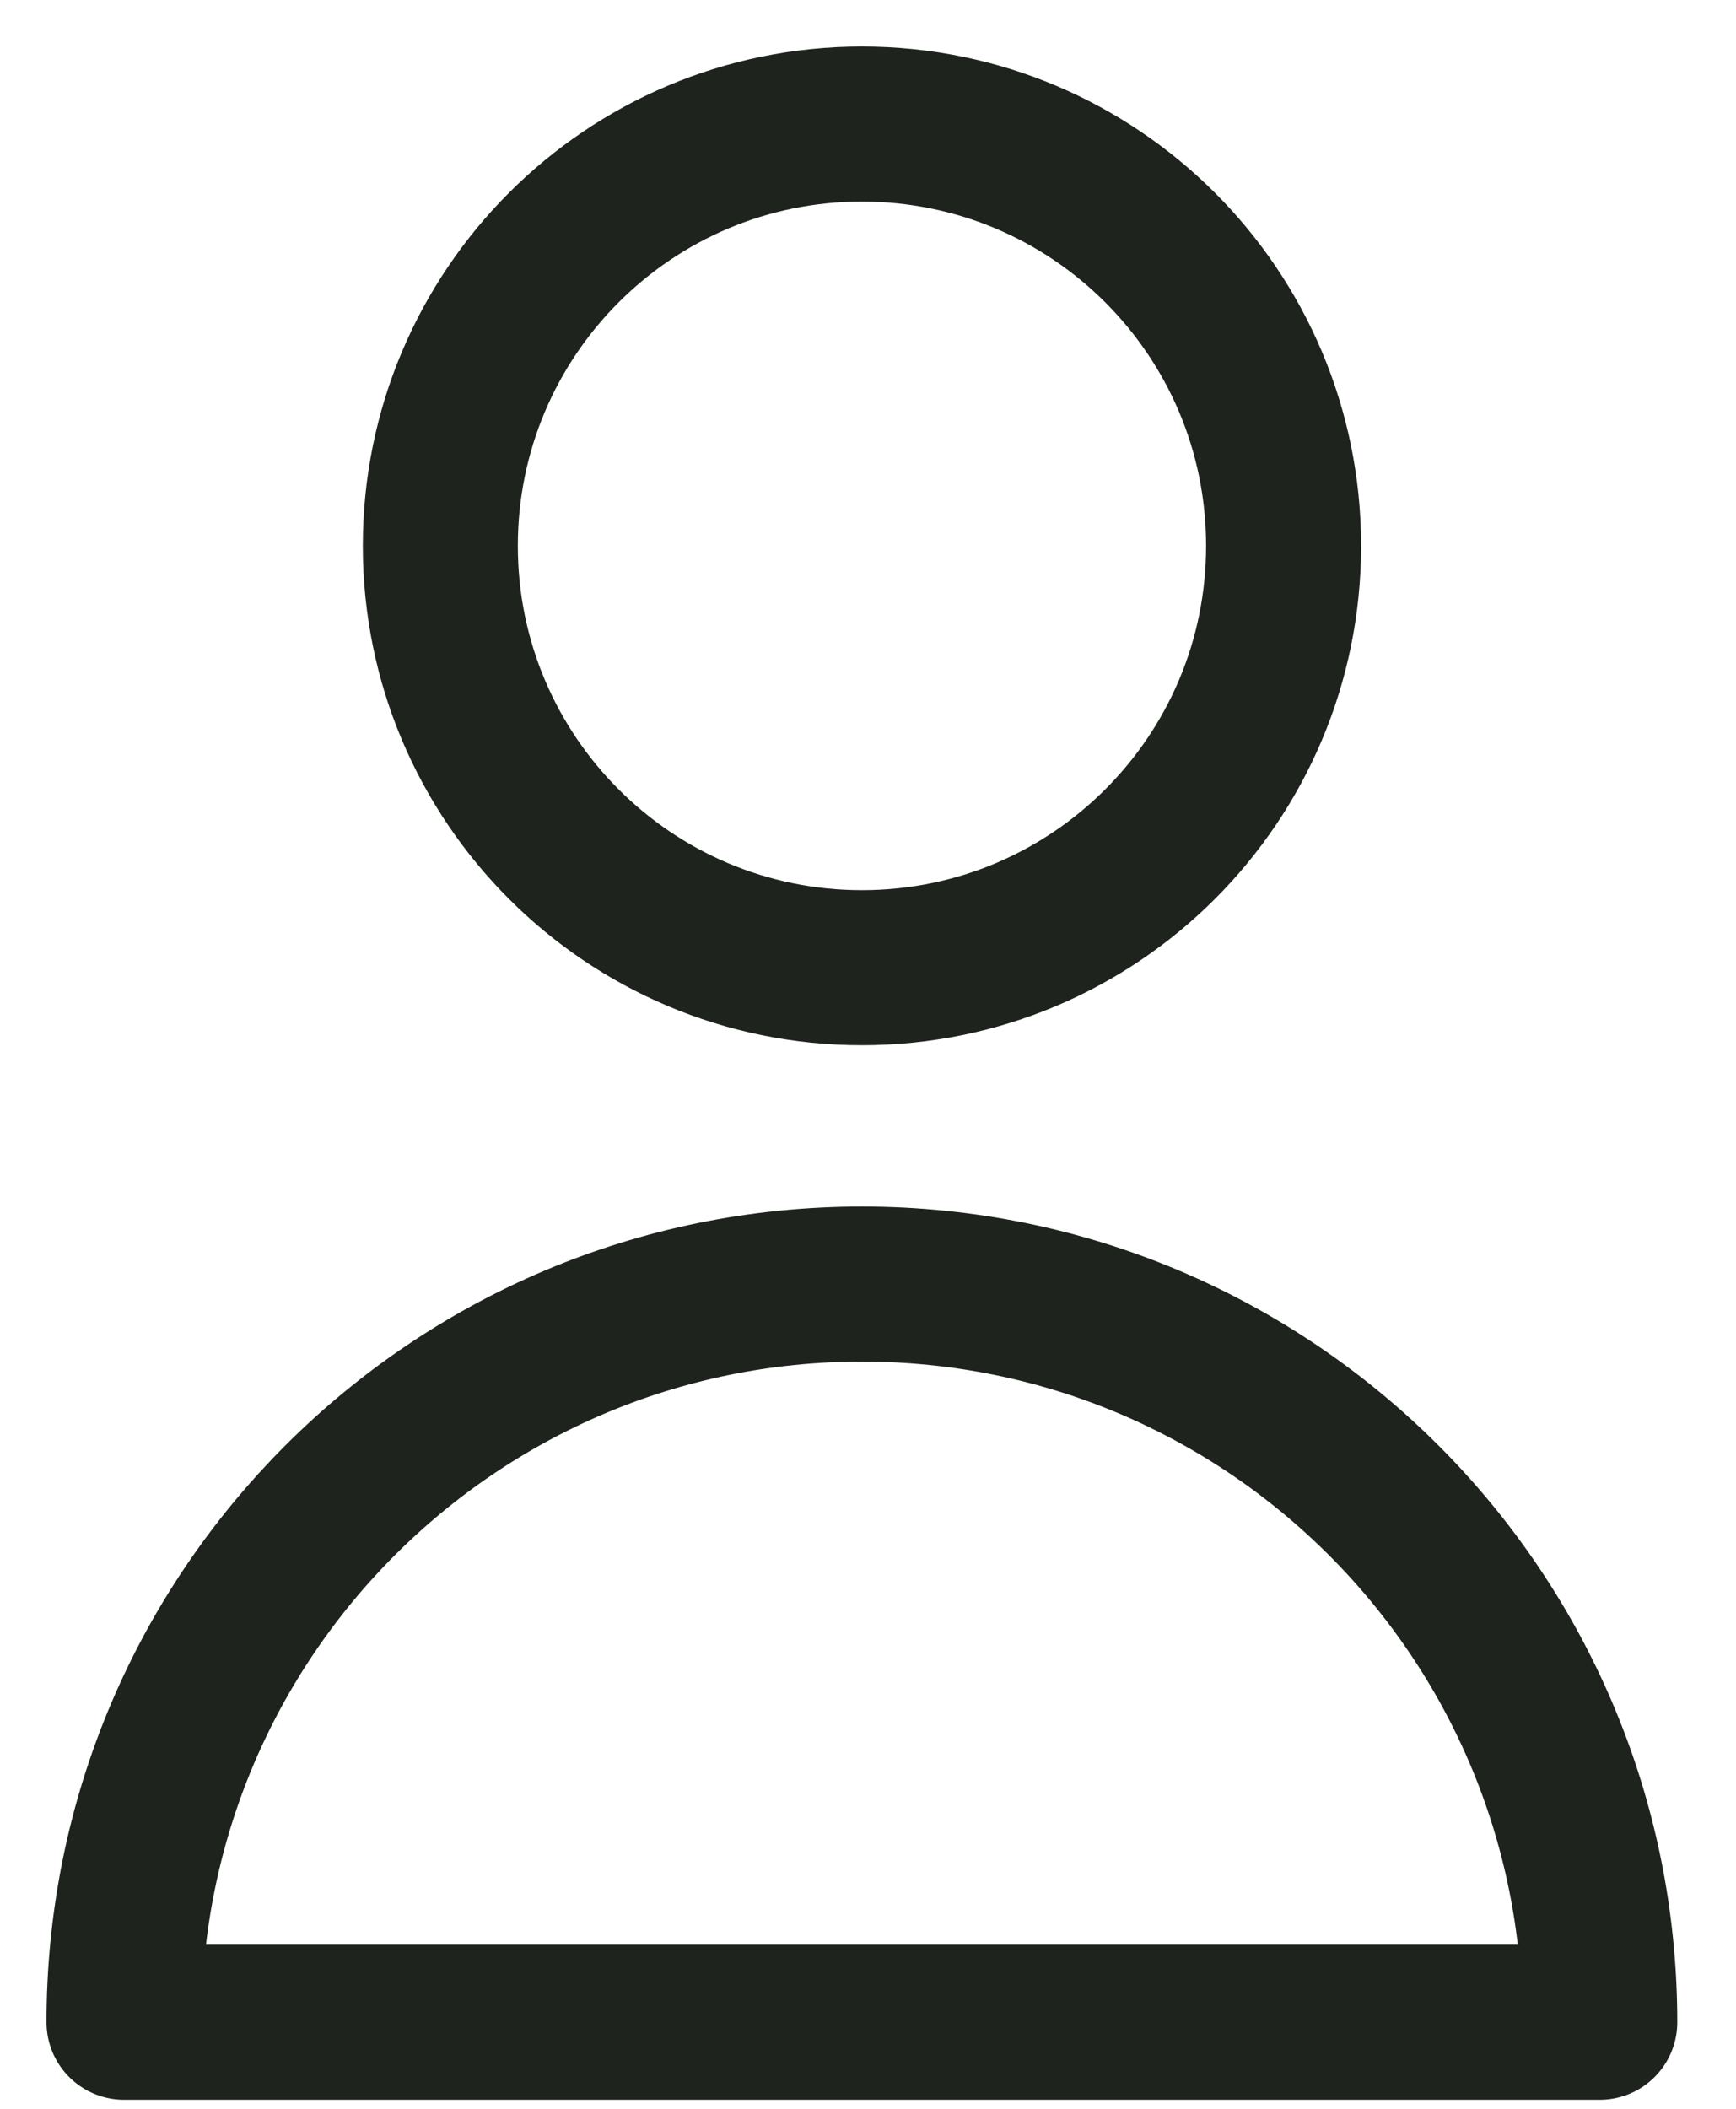
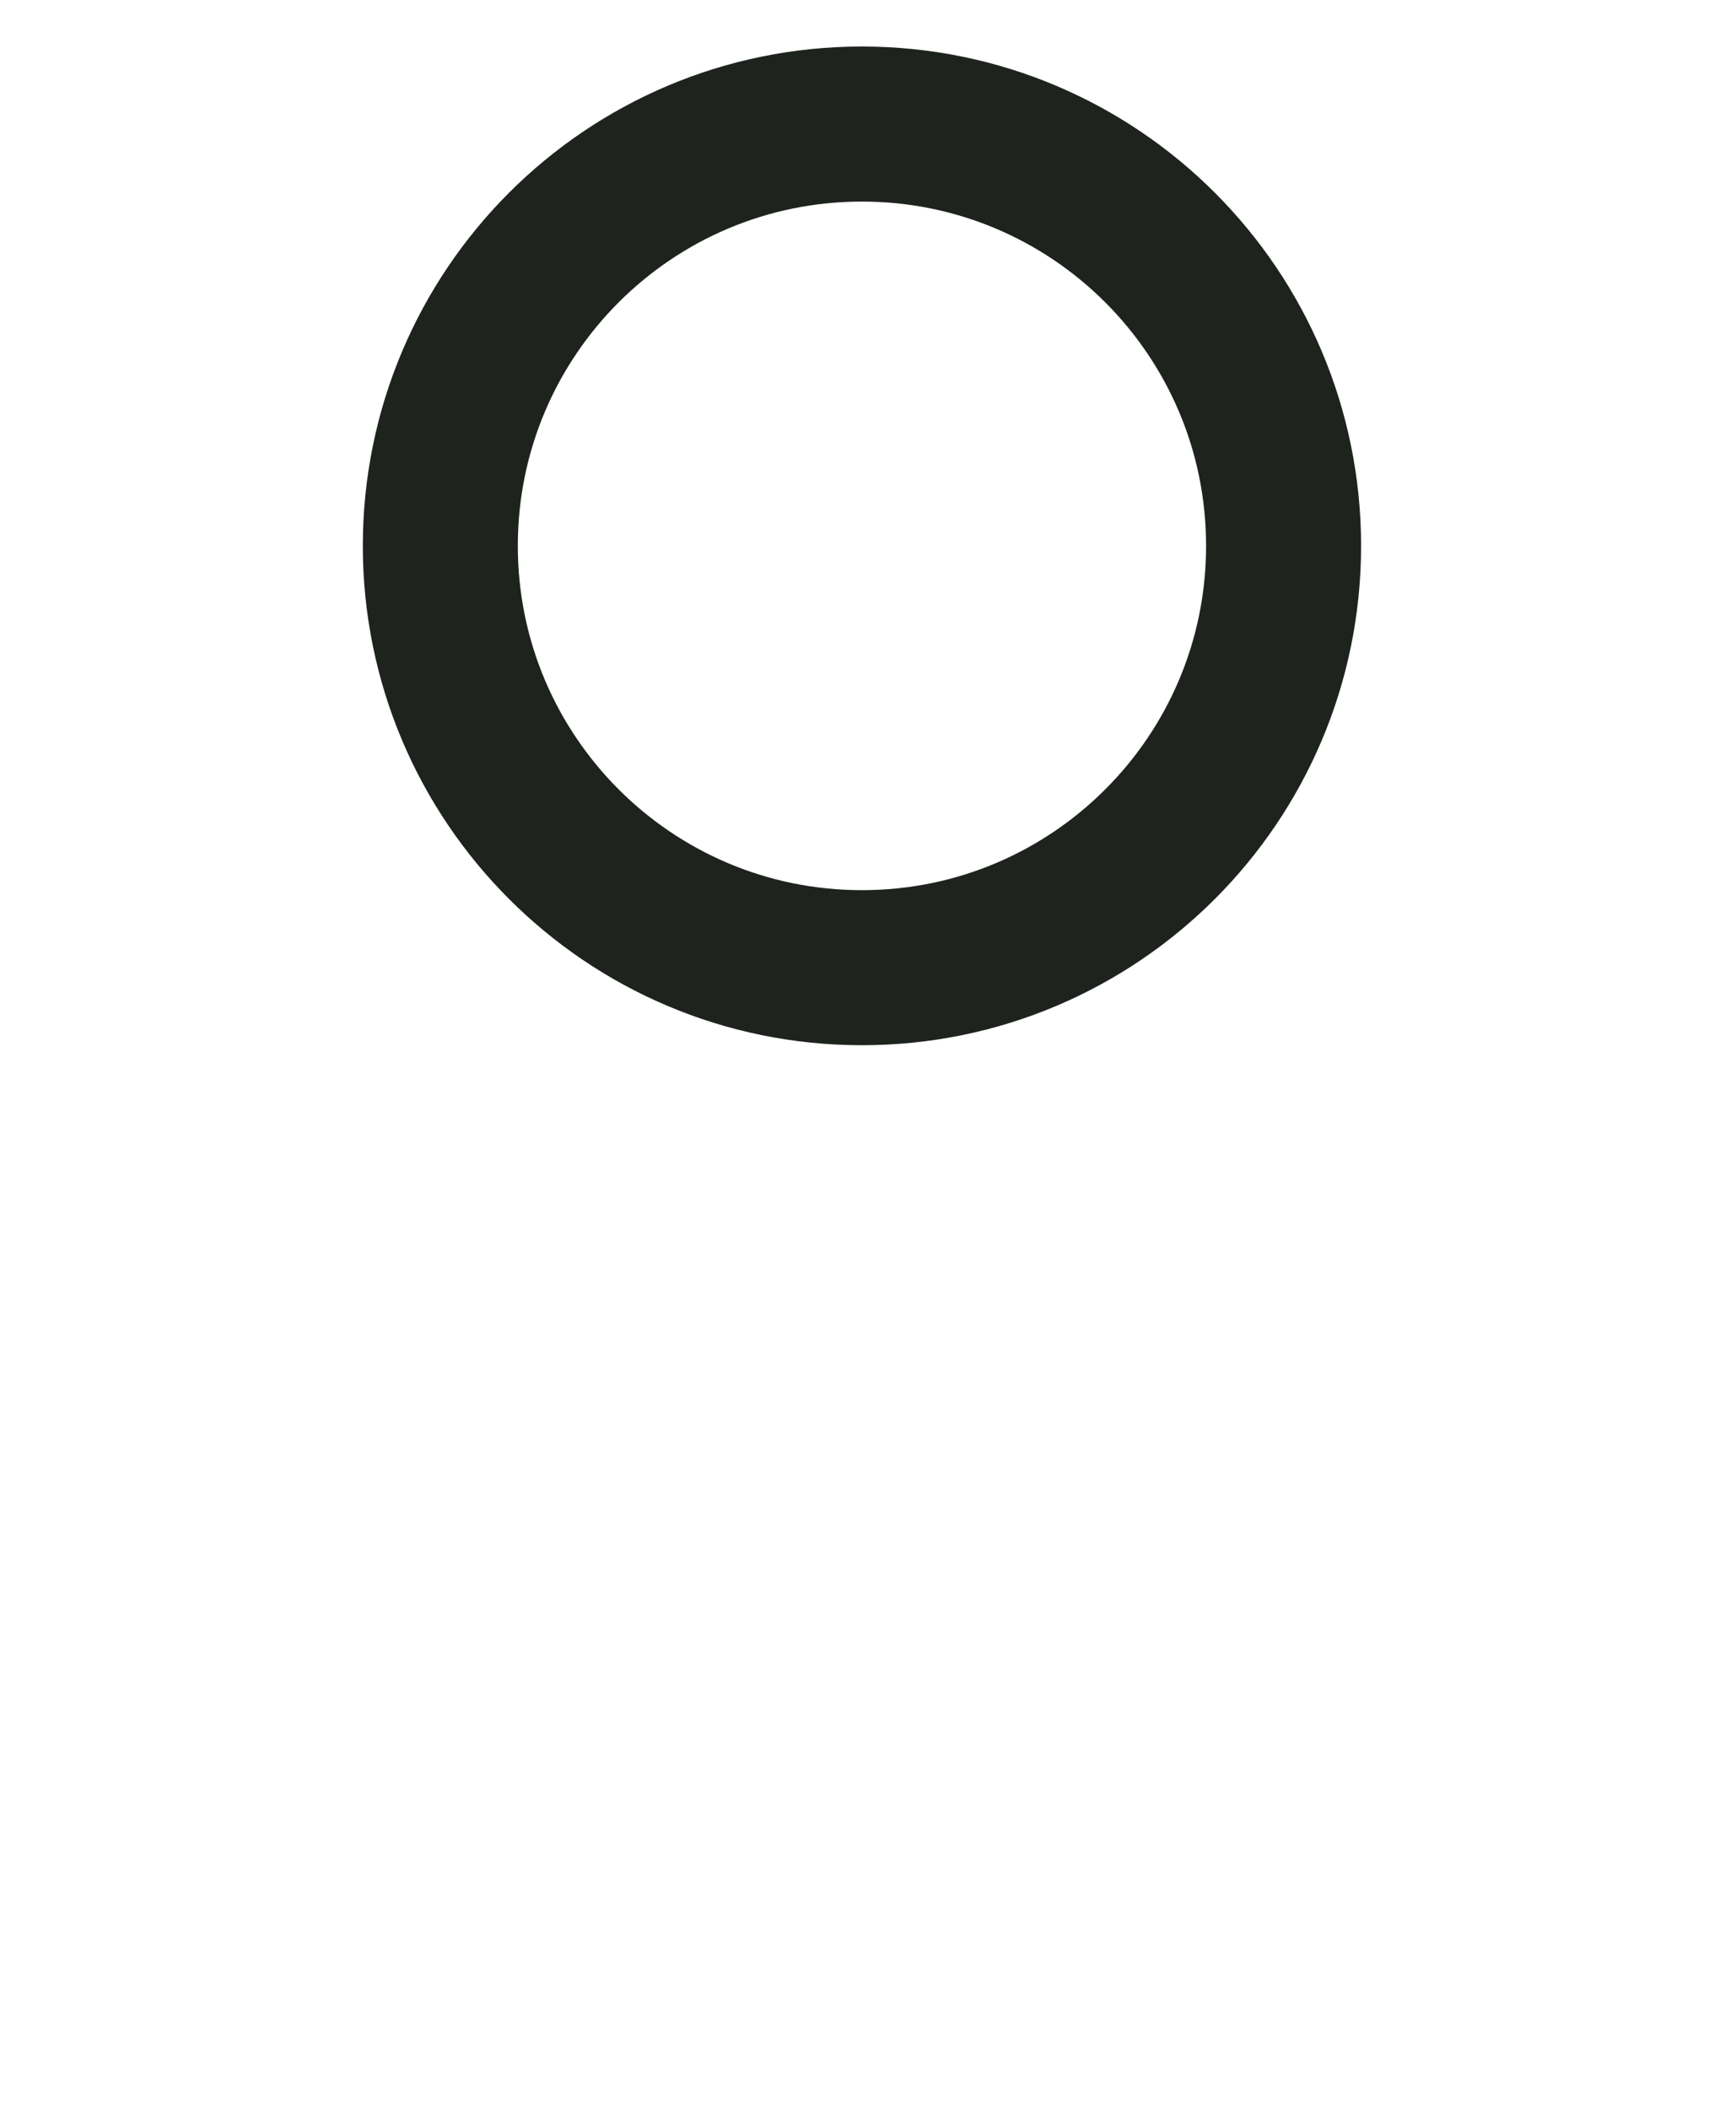
<svg xmlns="http://www.w3.org/2000/svg" width="28" height="34" viewBox="0 0 28 34" fill="none">
  <path d="M20.703 8.801C20.703 12.557 17.659 15.602 13.902 15.602C10.146 15.602 7.102 12.557 7.102 8.801C7.102 5.045 10.146 2 13.902 2C17.659 2 20.703 5.045 20.703 8.801Z" stroke="#1E231E" stroke-width="2.5" stroke-linecap="round" stroke-linejoin="round" />
-   <path d="M13.902 20.703C7.329 20.703 2 26.031 2 32.604H25.803C25.803 26.031 20.475 20.703 13.902 20.703Z" stroke="#1E231E" stroke-width="2.5" stroke-linecap="round" stroke-linejoin="round" />
</svg>